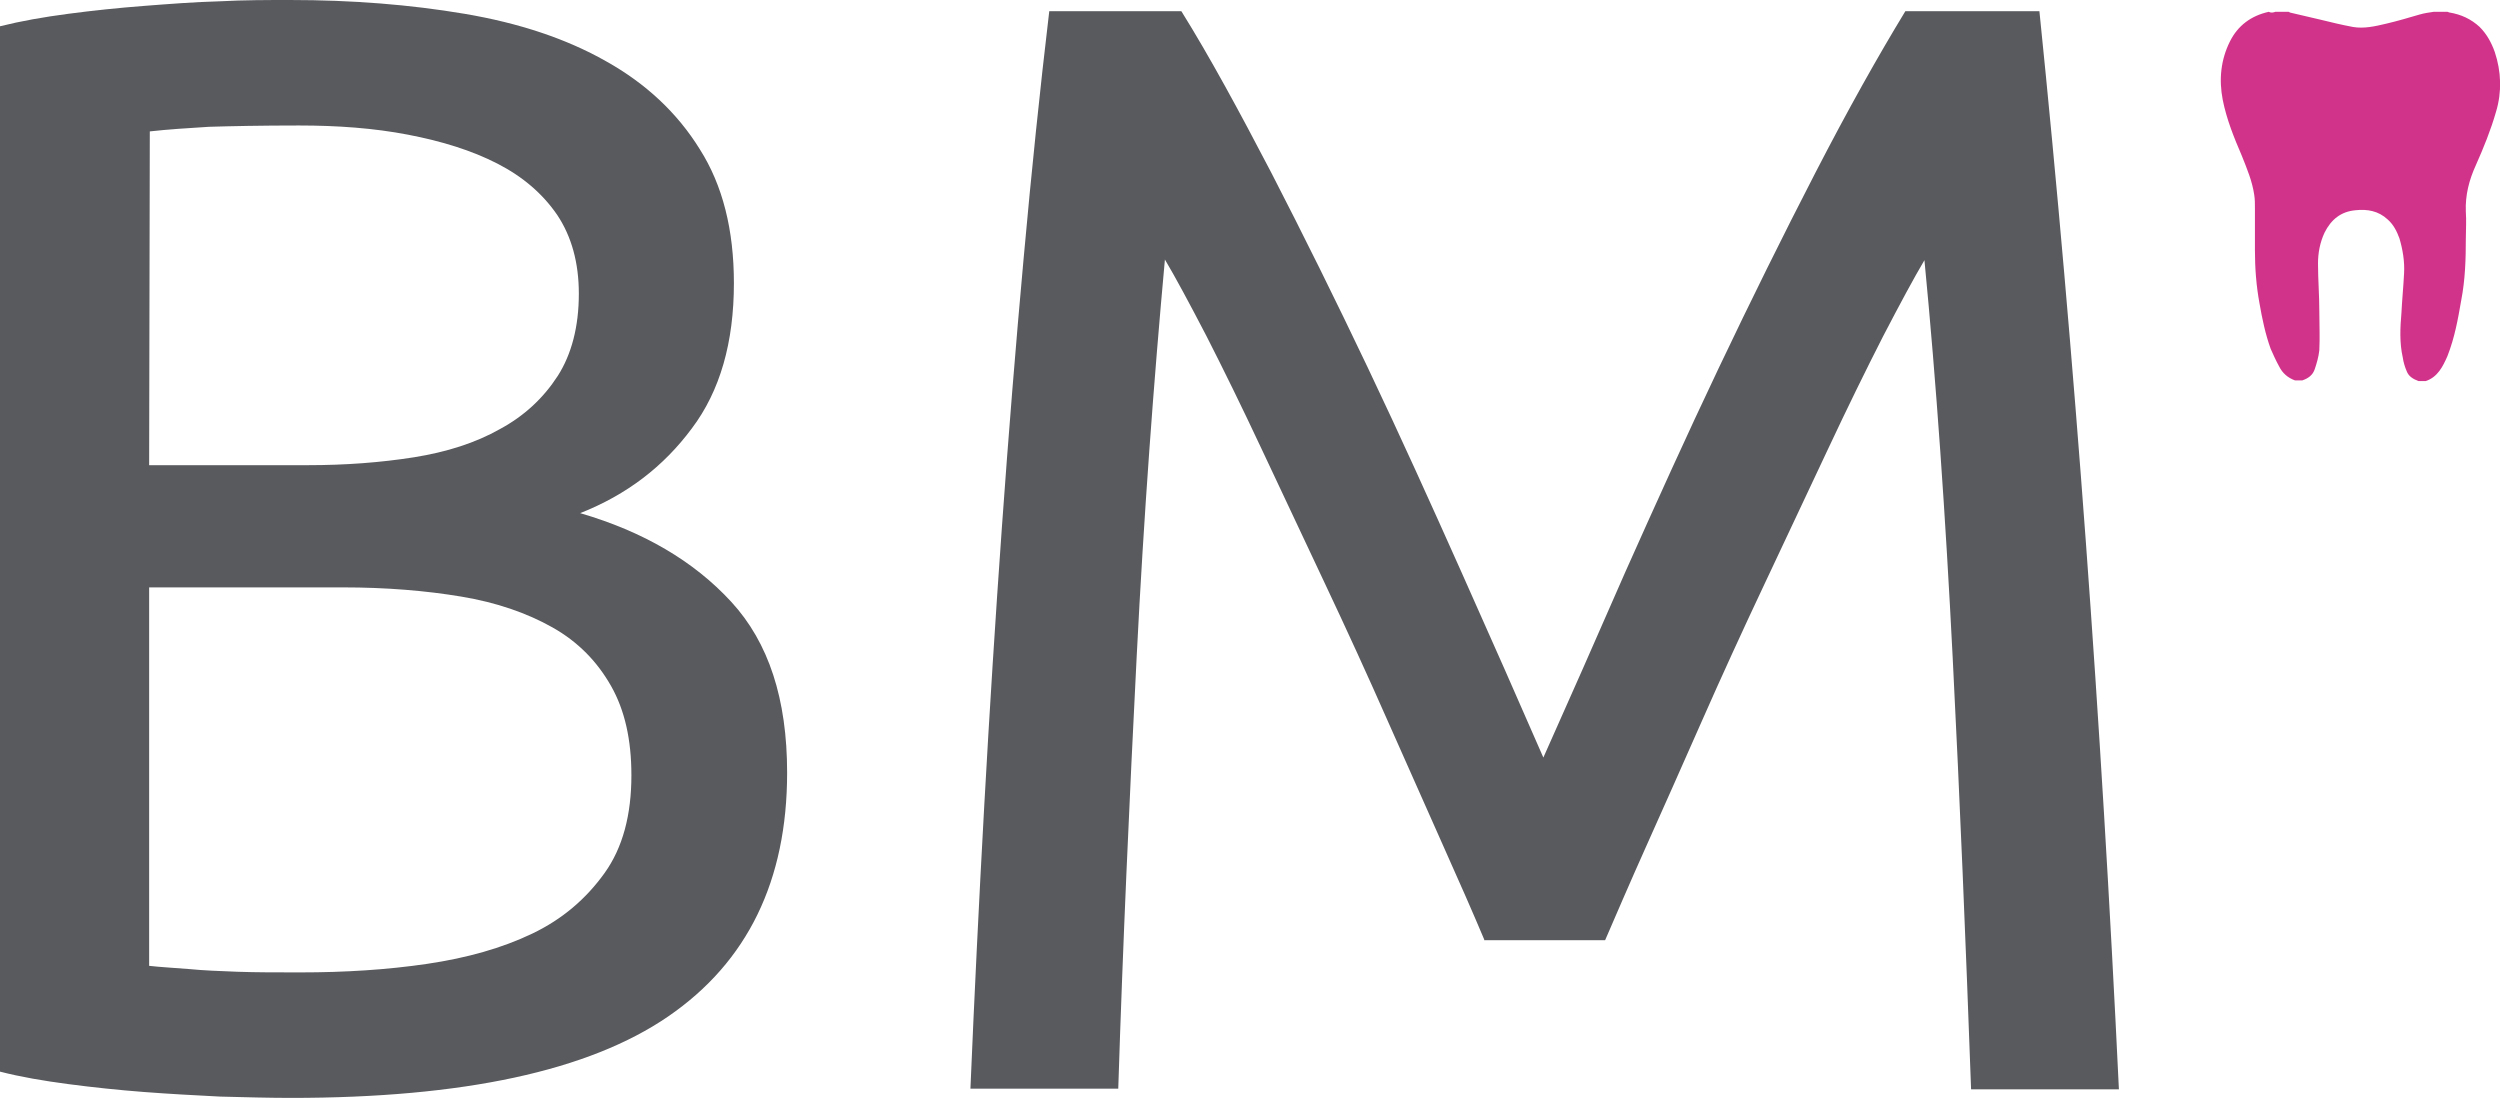
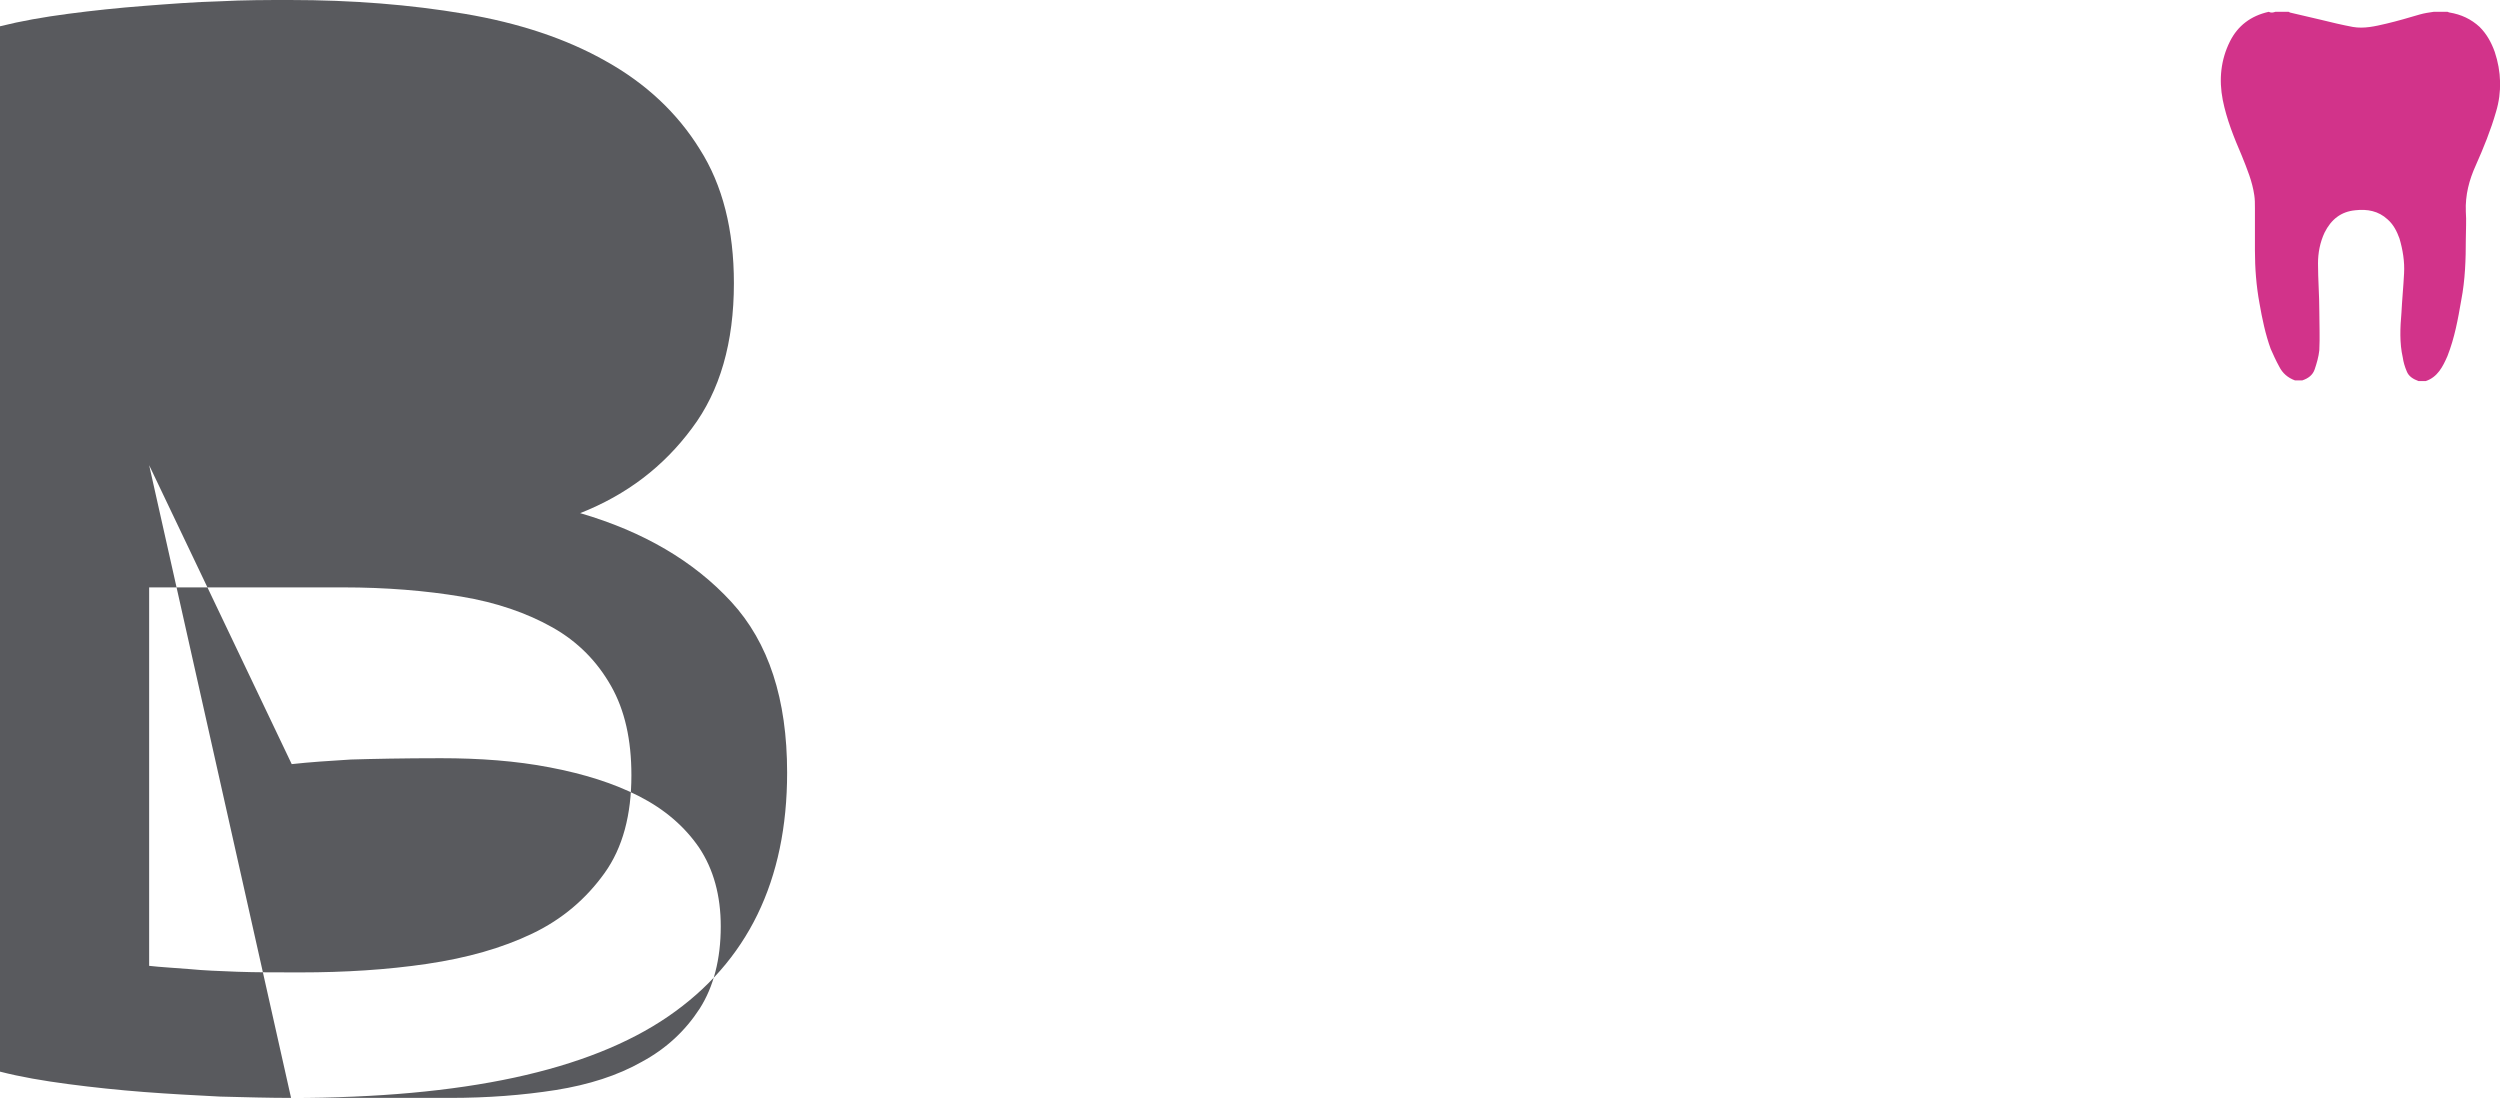
<svg xmlns="http://www.w3.org/2000/svg" version="1.1" id="Ebene_1" x="0px" y="0px" viewBox="0 0 380.5 167.1" style="enable-background:new 0 0 380.5 167.1;" xml:space="preserve">
  <style type="text/css">
	.st0{fill:#595A5E;}
	.st1{fill:#D2338A;}
</style>
  <g>
-     <path class="st0" d="M44.3,167.1c-3.3,0-6.9-0.1-10.8-0.2c-3.9-0.2-7.7-0.4-11.6-0.7c-3.9-0.3-7.7-0.7-11.5-1.2s-7.3-1.1-10.4-1.9   V4c3.2-0.8,6.6-1.4,10.4-1.9c3.8-0.5,7.6-0.9,11.5-1.2s7.7-0.6,11.5-0.7C37.2,0,40.7,0,44.1,0c9.5,0,18.3,0.7,26.6,2.1   C79,3.5,86.2,5.9,92.2,9.3c6.1,3.4,10.9,7.9,14.3,13.4c3.5,5.5,5.2,12.3,5.2,20.4c0,9-2.1,16.4-6.4,22.1c-4.3,5.8-9.9,10.1-17,12.9   c9.6,2.8,17.3,7.3,23,13.5s8.5,14.8,8.5,26c0,16.4-6,28.8-18.1,37.1C89.6,163,70.5,167.1,44.3,167.1z M22.7,70.8h24.2   c5.7,0,11-0.4,16.1-1.2c5-0.8,9.4-2.2,13.1-4.3c3.7-2,6.6-4.7,8.8-8.1c2.1-3.3,3.2-7.5,3.2-12.5c0-4.7-1.1-8.7-3.3-12   c-2.2-3.2-5.2-5.8-9.1-7.8s-8.4-3.4-13.6-4.4s-10.7-1.4-16.6-1.4c-5.8,0-10.4,0.1-13.7,0.2c-3.3,0.2-6.3,0.4-9,0.7L22.7,70.8   L22.7,70.8z M22.7,89.2V147c1.7,0.2,3.8,0.3,6.2,0.5c2,0.2,4.5,0.3,7.2,0.4c2.8,0.1,6,0.1,9.6,0.1c6.8,0,13.2-0.4,19.3-1.3   c6.1-0.9,11.4-2.4,16-4.6s8.2-5.3,11-9.2c2.8-3.9,4.1-8.9,4.1-14.9c0-5.4-1-9.9-3.1-13.6s-5-6.7-8.9-8.9c-3.9-2.2-8.5-3.8-13.9-4.7   c-5.4-0.9-11.4-1.4-18-1.4H22.7V89.2z" />
-     <path class="st0" d="M225.9,143c-1.6-3.8-3.7-8.6-6.3-14.4c-2.6-5.8-5.4-12.2-8.4-18.9c-3-6.8-6.2-13.8-9.6-21s-6.6-14-9.6-20.4   s-5.8-12.1-8.4-17.2c-2.6-5-4.7-8.9-6.3-11.6c-1.7,18.6-3.2,38.8-4.3,60.5c-1.1,21.7-2.1,43.6-2.8,65.7h-22.5   c0.6-14.2,1.3-28.5,2.1-43c0.8-14.4,1.7-28.6,2.7-42.6s2.1-27.6,3.3-40.8c1.2-13.3,2.5-25.8,3.9-37.6h20.1   c4.3,6.9,8.8,15.2,13.7,24.6c4.9,9.5,9.8,19.4,14.7,29.7c4.9,10.3,9.6,20.7,14.2,31s8.8,19.8,12.5,28.3c3.8-8.5,8-18,12.5-28.3   c4.6-10.3,9.3-20.7,14.2-31c4.9-10.3,9.8-20.2,14.7-29.7c4.9-9.5,9.5-17.7,13.7-24.6h20.4c5.4,52.9,9.4,107.6,12.1,164.1H300   c-0.8-22.1-1.7-44-2.8-65.7s-2.5-41.9-4.3-60.5c-1.6,2.7-3.7,6.6-6.3,11.6c-2.6,5.1-5.4,10.8-8.4,17.2c-3,6.4-6.2,13.2-9.6,20.4   c-3.4,7.2-6.6,14.2-9.6,21s-5.8,13.1-8.4,18.9s-4.7,10.7-6.3,14.4h-18.4V143z" />
+     <path class="st0" d="M44.3,167.1c-3.3,0-6.9-0.1-10.8-0.2c-3.9-0.2-7.7-0.4-11.6-0.7c-3.9-0.3-7.7-0.7-11.5-1.2s-7.3-1.1-10.4-1.9   V4c3.2-0.8,6.6-1.4,10.4-1.9c3.8-0.5,7.6-0.9,11.5-1.2s7.7-0.6,11.5-0.7C37.2,0,40.7,0,44.1,0c9.5,0,18.3,0.7,26.6,2.1   C79,3.5,86.2,5.9,92.2,9.3c6.1,3.4,10.9,7.9,14.3,13.4c3.5,5.5,5.2,12.3,5.2,20.4c0,9-2.1,16.4-6.4,22.1c-4.3,5.8-9.9,10.1-17,12.9   c9.6,2.8,17.3,7.3,23,13.5s8.5,14.8,8.5,26c0,16.4-6,28.8-18.1,37.1C89.6,163,70.5,167.1,44.3,167.1z h24.2   c5.7,0,11-0.4,16.1-1.2c5-0.8,9.4-2.2,13.1-4.3c3.7-2,6.6-4.7,8.8-8.1c2.1-3.3,3.2-7.5,3.2-12.5c0-4.7-1.1-8.7-3.3-12   c-2.2-3.2-5.2-5.8-9.1-7.8s-8.4-3.4-13.6-4.4s-10.7-1.4-16.6-1.4c-5.8,0-10.4,0.1-13.7,0.2c-3.3,0.2-6.3,0.4-9,0.7L22.7,70.8   L22.7,70.8z M22.7,89.2V147c1.7,0.2,3.8,0.3,6.2,0.5c2,0.2,4.5,0.3,7.2,0.4c2.8,0.1,6,0.1,9.6,0.1c6.8,0,13.2-0.4,19.3-1.3   c6.1-0.9,11.4-2.4,16-4.6s8.2-5.3,11-9.2c2.8-3.9,4.1-8.9,4.1-14.9c0-5.4-1-9.9-3.1-13.6s-5-6.7-8.9-8.9c-3.9-2.2-8.5-3.8-13.9-4.7   c-5.4-0.9-11.4-1.4-18-1.4H22.7V89.2z" />
  </g>
  <path class="st1" d="M346.3,1.8c0.7,0,1.3,0,2,0c0.1,0,0.1,0,0.2,0.1c1.6,0.4,3.1,0.7,4.7,1.1c1.6,0.4,3.3,0.8,4.9,1.1  c1.7,0.3,3.4-0.1,5.1-0.5c1.7-0.4,3.4-0.9,5.1-1.4c0.7-0.2,1.4-0.3,2.1-0.4c0.7,0,1.4,0,2.1,0c0.1,0,0.2,0.1,0.3,0.1  c1.8,0.3,3.3,1,4.6,2.2c1.1,1.1,1.8,2.4,2.3,3.8c1,3,1.1,6.1,0.2,9.1c-0.8,2.8-1.9,5.5-3.1,8.2c-1,2.2-1.6,4.5-1.5,7  c0.1,1.4,0,2.8,0,4.1c0,3.2-0.1,6.3-0.7,9.4c-0.5,2.9-1,5.7-2.1,8.5c-0.7,1.6-1.5,3.2-3.3,3.8c-0.4,0-0.7,0-1.1,0  c-0.8-0.3-1.5-0.7-1.8-1.5c-0.3-0.7-0.5-1.4-0.6-2.1c-0.5-2.2-0.4-4.5-0.2-6.8c0.1-2,0.3-4,0.4-6c0.1-1.8-0.2-3.6-0.7-5.3  c-0.4-1.1-0.9-2.1-1.8-2.9c-1.4-1.3-3.1-1.6-4.9-1.4c-2.2,0.2-3.7,1.4-4.7,3.4c-0.7,1.5-1,3.1-1,4.7c0,2.4,0.2,4.8,0.2,7.3  c0,2,0.1,3.9,0,5.9c-0.1,1-0.4,2-0.7,2.9s-1,1.4-1.9,1.7c-0.4,0-0.7,0-1.1,0c-1.1-0.4-1.9-1.1-2.4-2.1c-0.5-0.9-0.9-1.8-1.3-2.7  c-0.8-2.2-1.3-4.6-1.7-6.9c-0.5-2.7-0.7-5.4-0.7-8.1c0-2.1,0-4.3,0-6.4c0-0.7,0-1.4-0.1-2c-0.3-2.1-1.1-4-1.9-6  c-1.2-2.8-2.3-5.5-2.9-8.5c-0.6-3.1-0.3-6.1,1.1-8.9c1.2-2.4,3.2-3.9,5.9-4.5C345.7,2,346,1.9,346.3,1.8z" />
</svg>